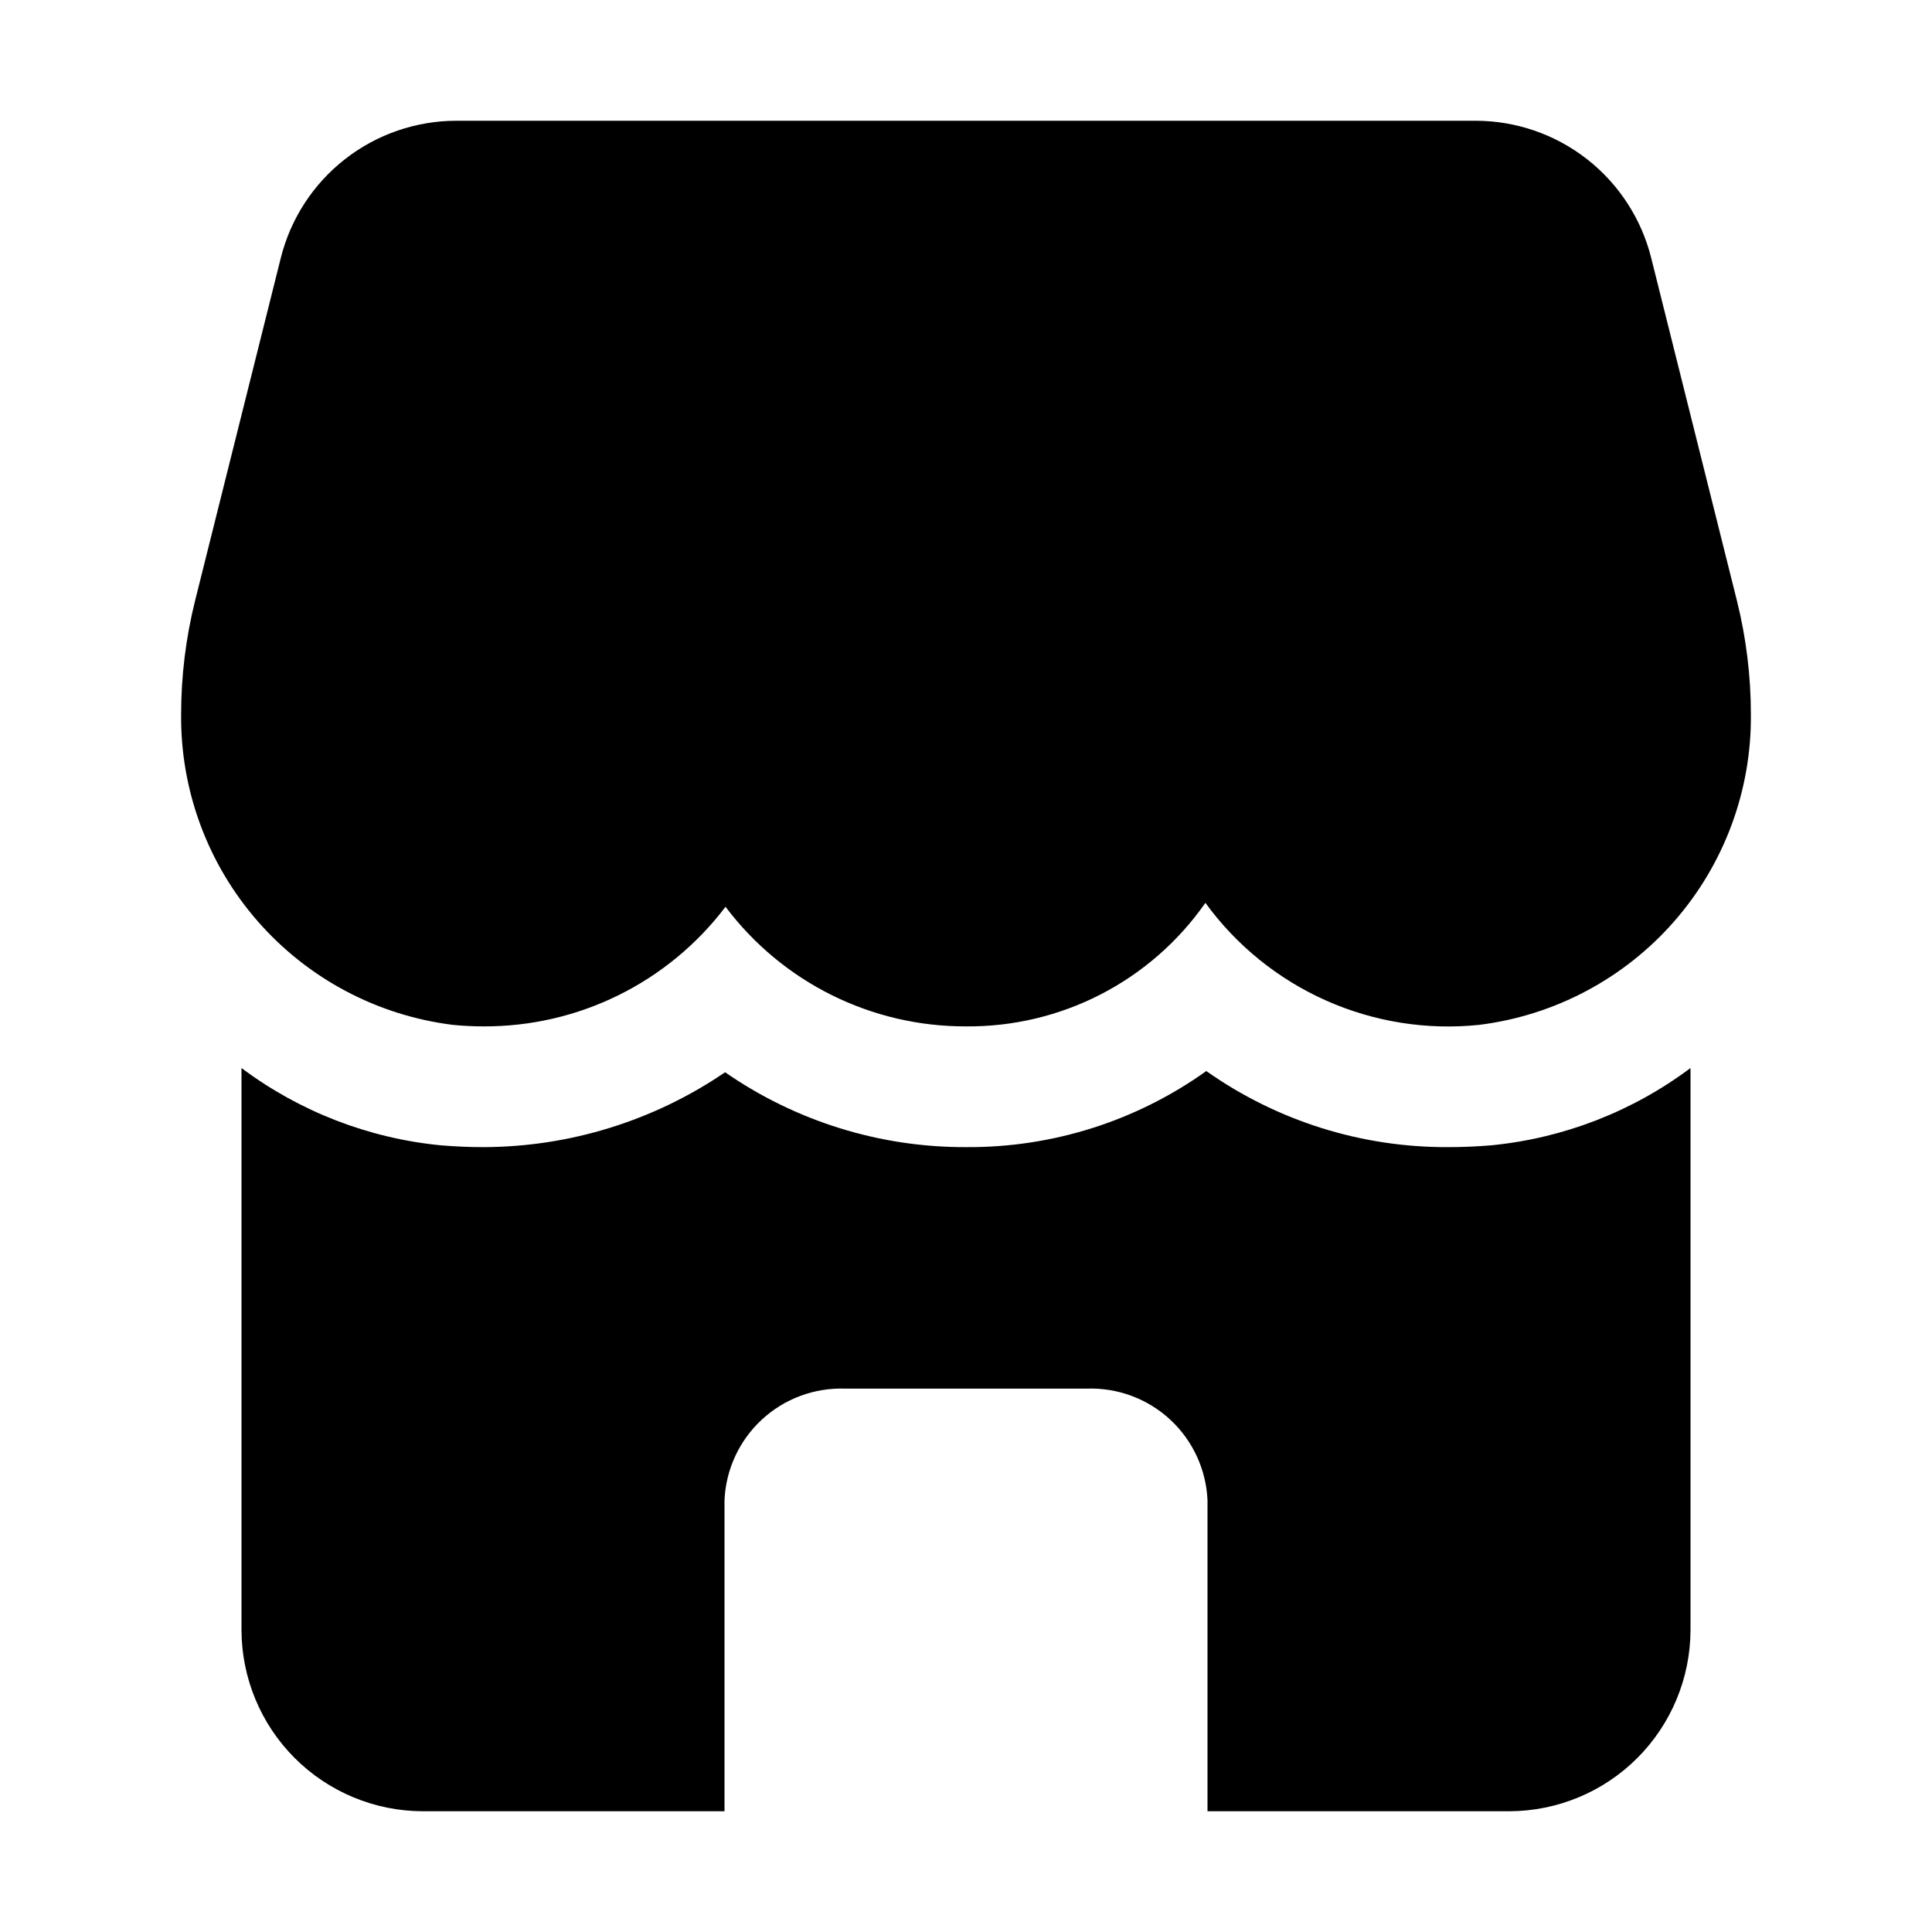
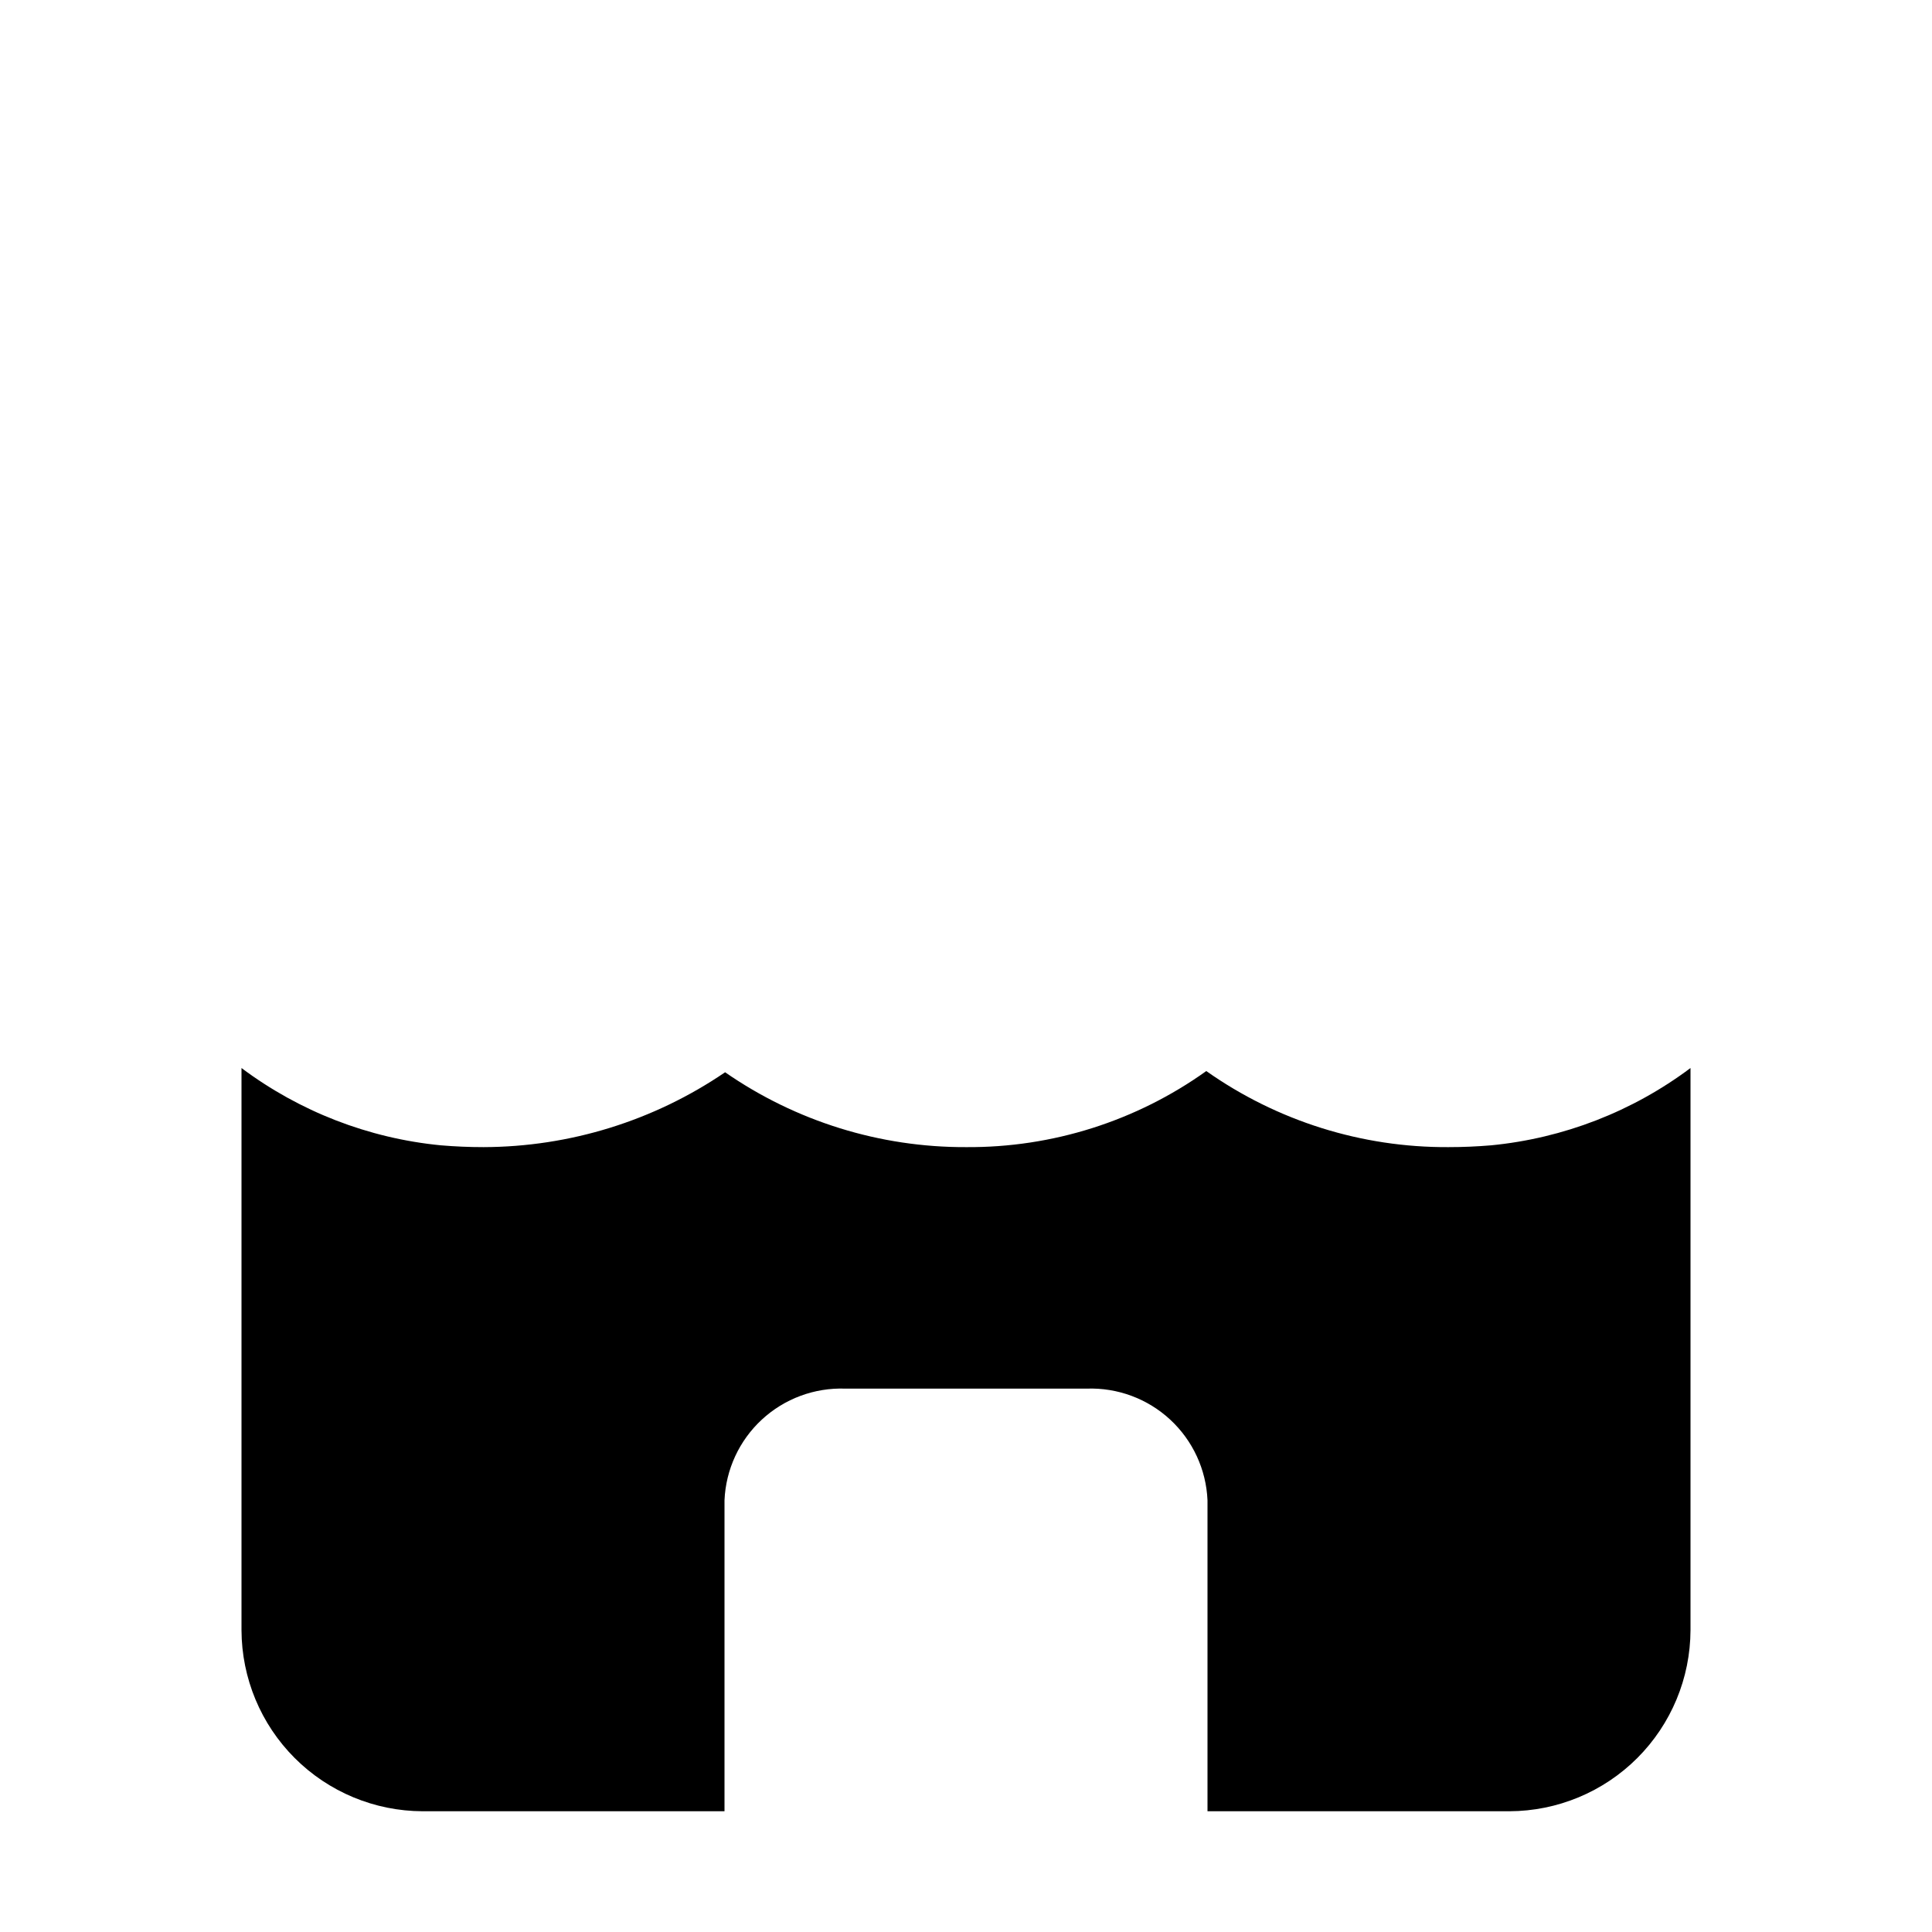
<svg xmlns="http://www.w3.org/2000/svg" width="512" height="512" viewBox="0 0 512 512" fill="none">
  <path d="M383.84 304C360.876 304.125 338.446 297.077 319.68 283.84C301.114 297.114 278.823 304.171 256 304C233.19 304.083 210.905 297.157 192.16 284.16C173.29 297.024 150.997 303.935 128.16 304C124.32 304 120.64 303.84 116.8 303.52C97.658 301.653 79.395 294.569 64 283.04V432C64.038 444.719 69.107 456.906 78.101 465.899C87.094 474.893 99.281 479.962 112 480H192V397.6C192.345 389.441 195.904 381.75 201.899 376.204C207.894 370.659 215.839 367.71 224 368H288C296.161 367.71 304.106 370.659 310.101 376.204C316.096 381.75 319.654 389.441 320 397.6V480H400C412.719 479.962 424.906 474.893 433.899 465.899C442.893 456.906 447.962 444.719 448 432V283.04C432.605 294.569 414.342 301.653 395.2 303.52C391.36 303.84 387.68 304 383.84 304Z" fill="black" />
-   <path d="M120 271.6C122.72 271.872 125.44 272 128.144 272C140.56 272.055 152.818 269.22 163.948 263.719C175.078 258.218 184.775 250.201 192.272 240.304C199.695 250.182 209.322 258.191 220.385 263.694C231.449 269.196 243.644 272.04 256 272C268.439 272.112 280.717 269.189 291.772 263.484C302.826 257.78 312.323 249.467 319.44 239.264C327.639 250.541 338.659 259.464 351.394 265.14C364.129 270.815 378.132 273.043 392 271.6C412.018 269.106 430.419 259.335 443.697 244.148C456.975 228.961 464.202 209.42 464 189.248C463.994 179.141 462.758 169.072 460.32 159.264L437.584 68.352C434.986 57.967 428.991 48.748 420.552 42.161C412.112 35.574 401.713 31.998 391.008 32H120.992C110.287 31.998 99.888 35.574 91.448 42.161C83.009 48.748 77.014 57.967 74.416 68.352L51.68 159.264C49.242 169.072 48.006 179.141 48 189.248C47.798 209.42 55.025 228.961 68.303 244.148C81.581 259.335 99.982 269.106 120 271.6Z" fill="black" />
</svg>